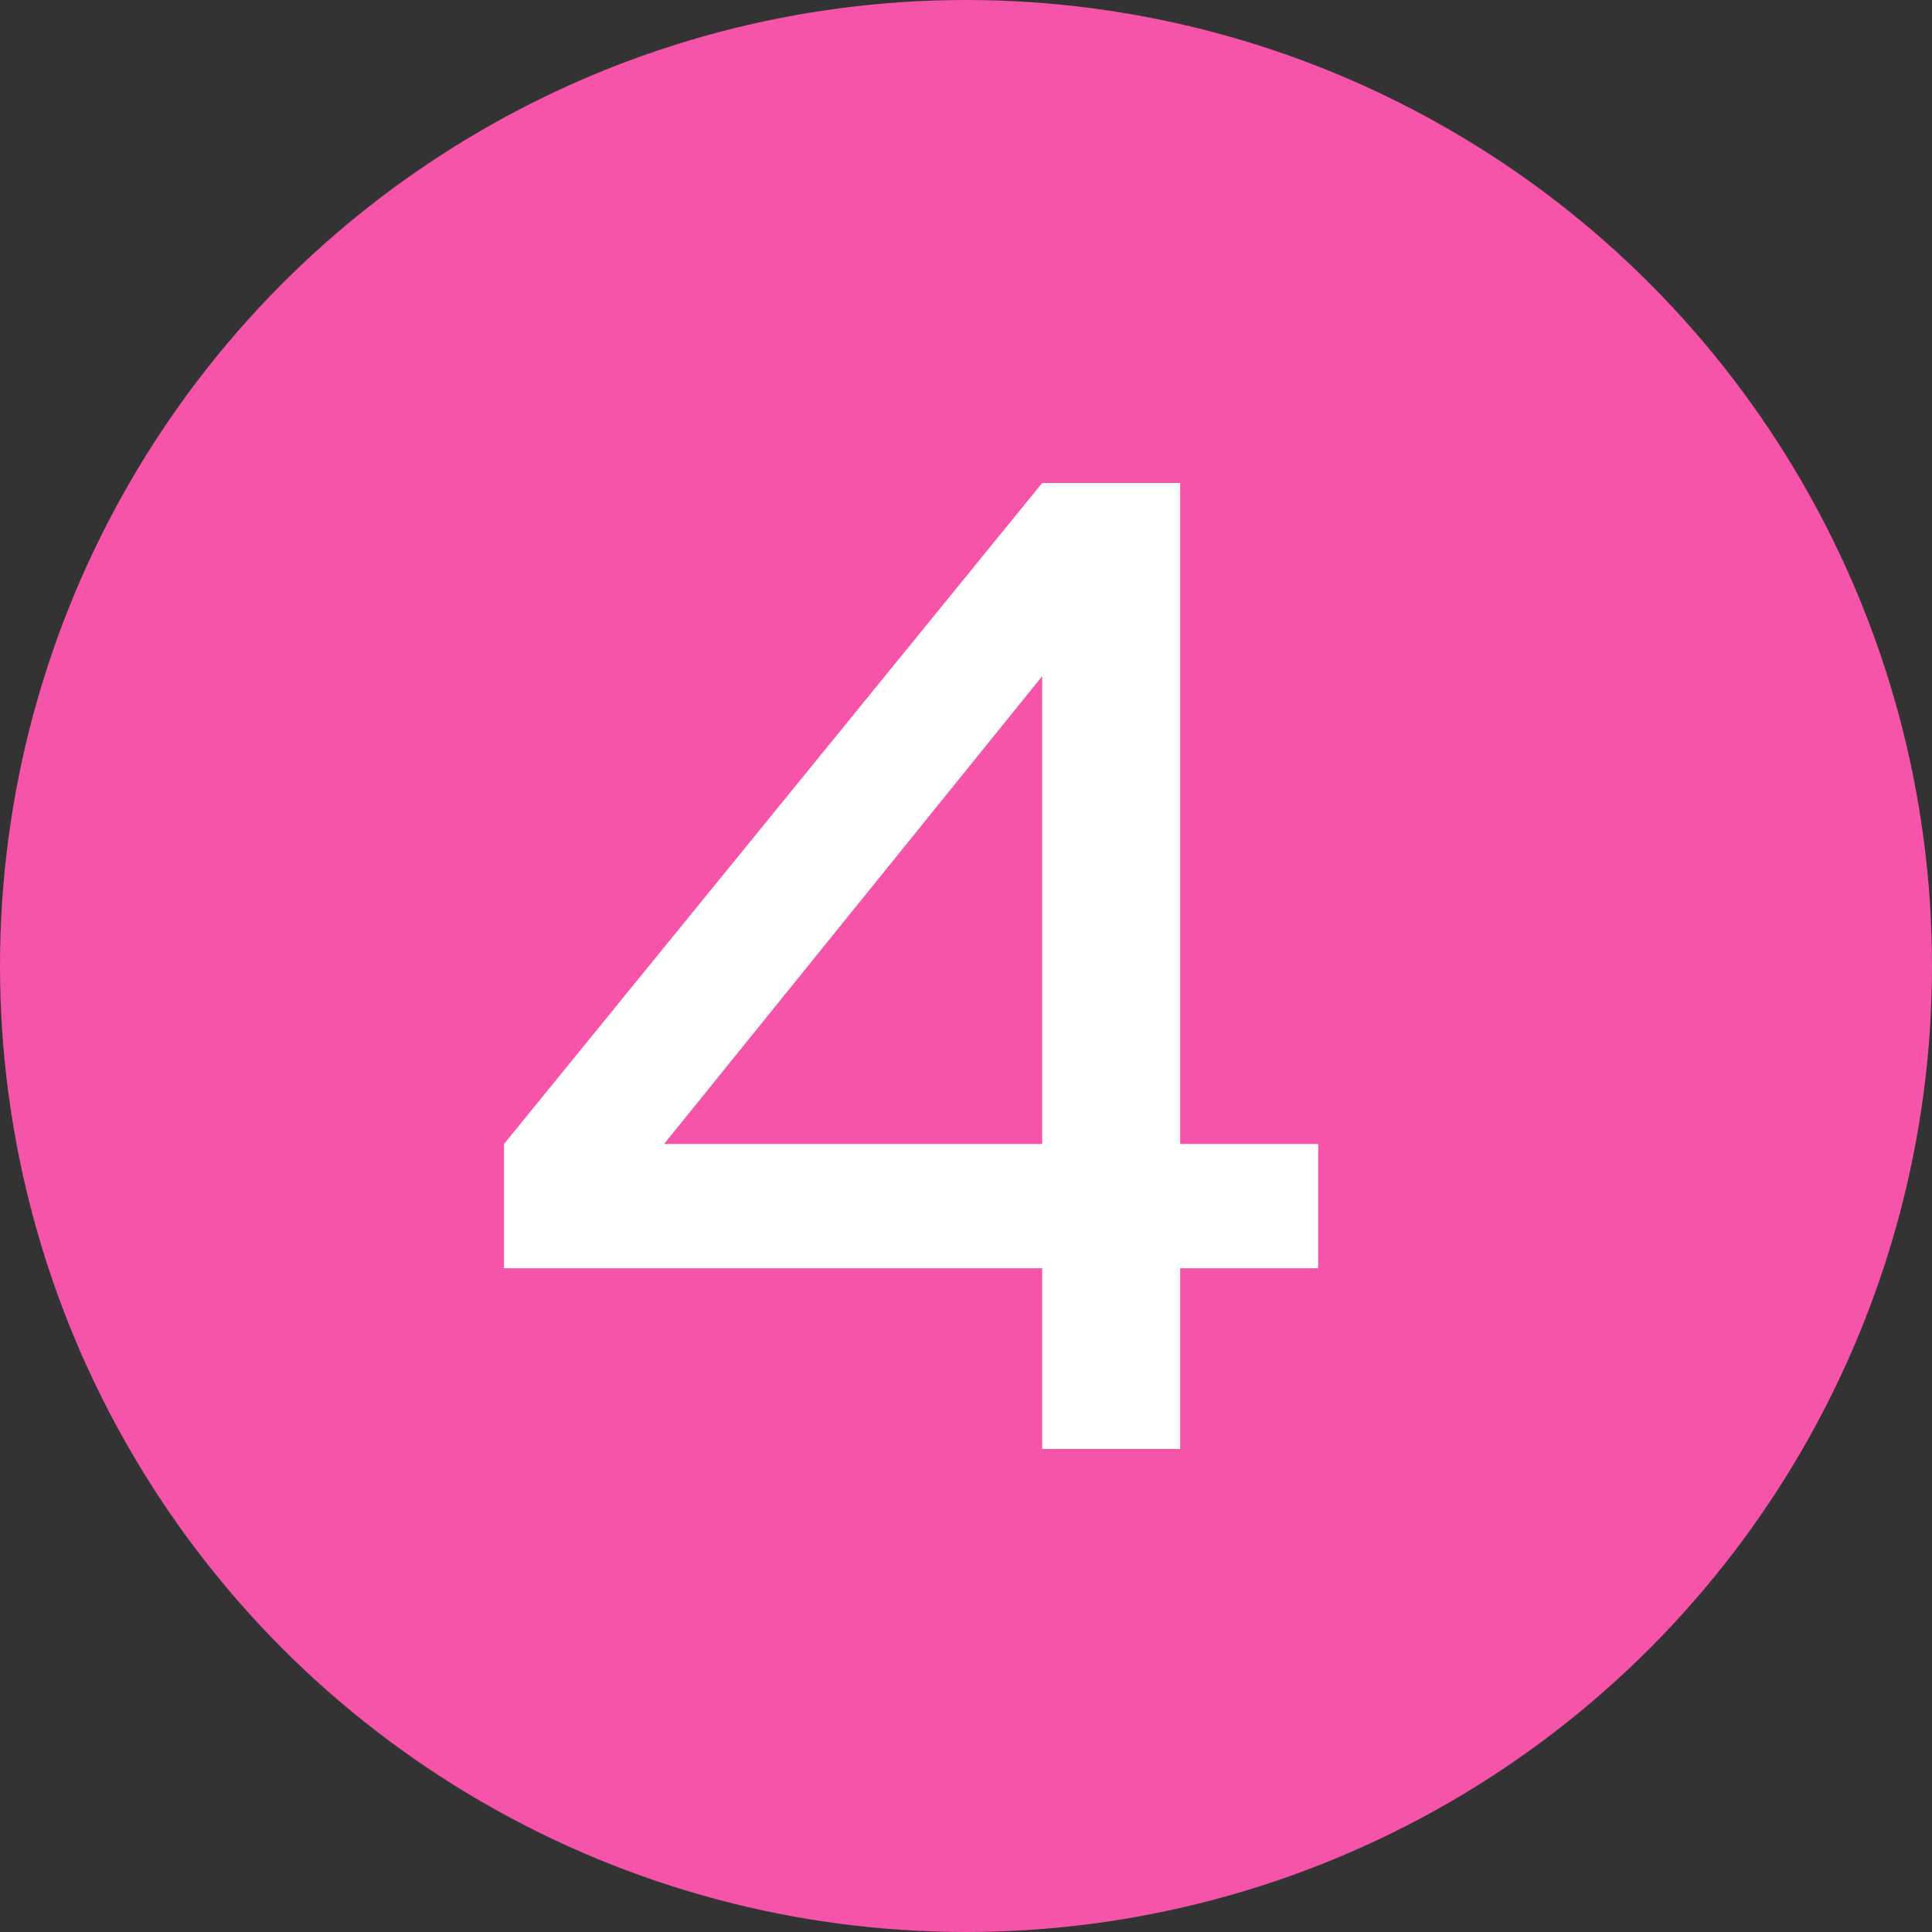
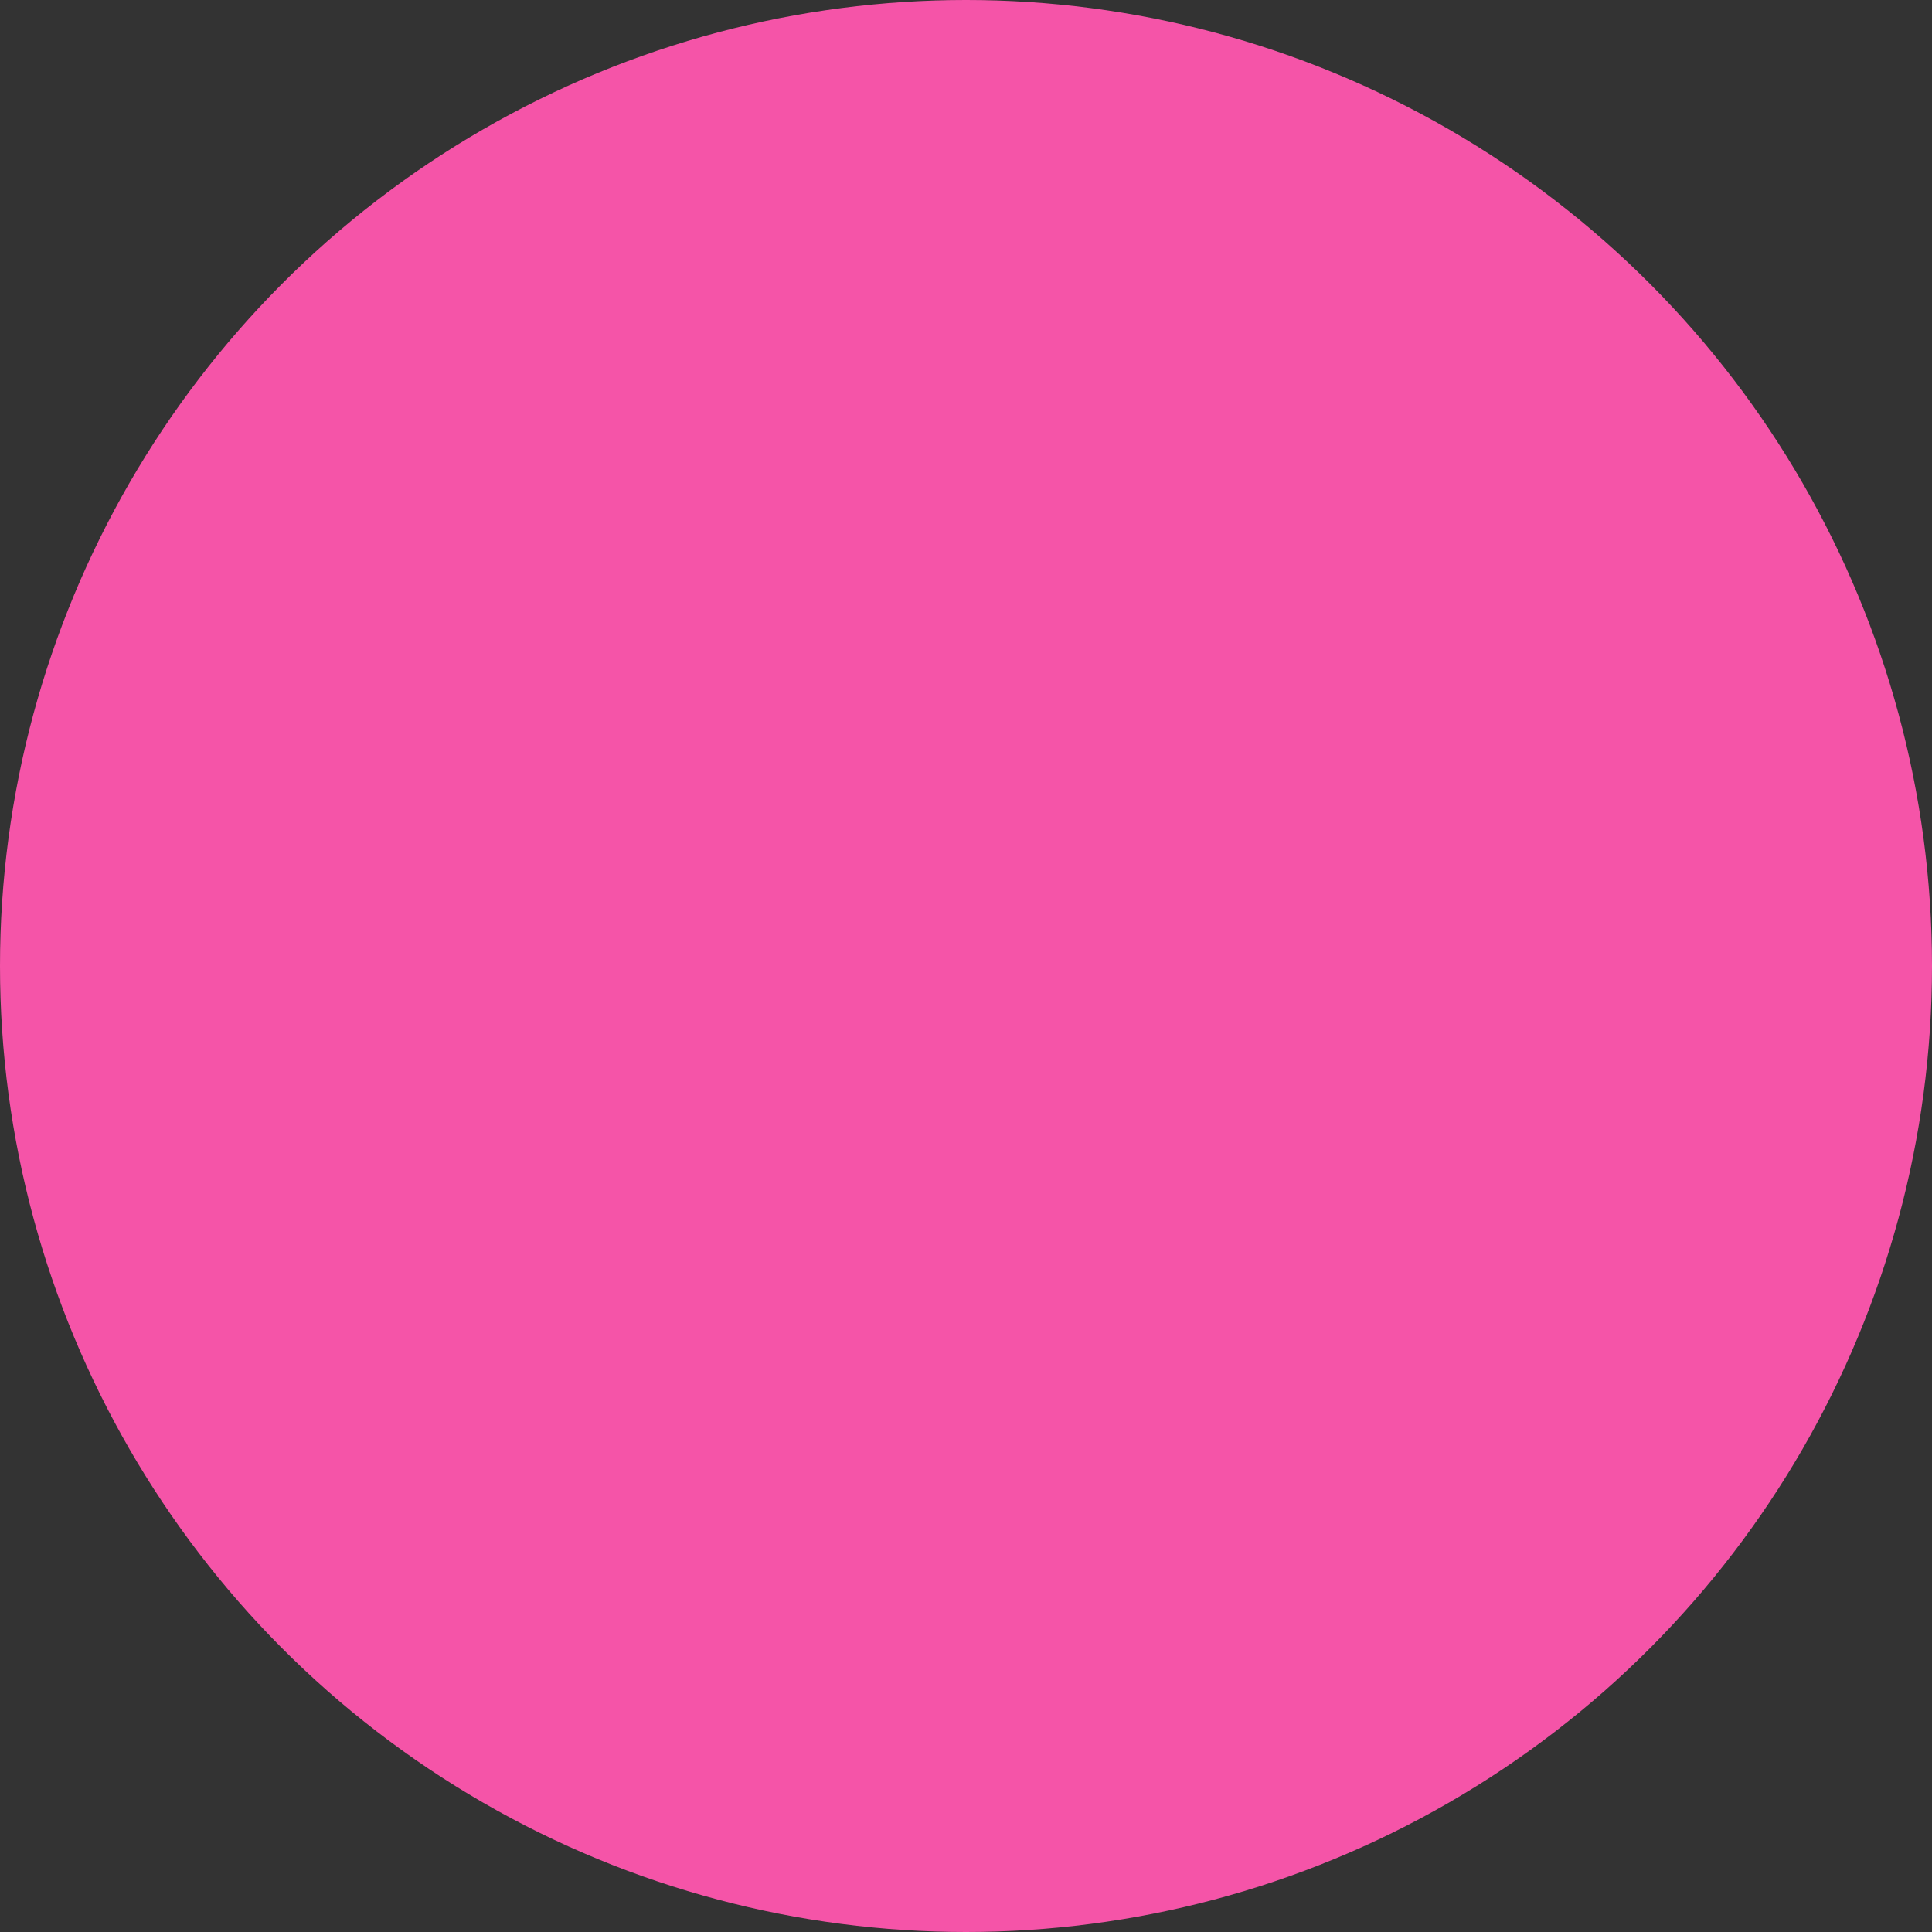
<svg xmlns="http://www.w3.org/2000/svg" width="28" height="28" viewBox="0 0 28 28" fill="none">
  <rect x="0" y="0" width="28" height="28" fill="#333333" stroke="none" />
  <circle cx="14" cy="14" r="14" fill="#F554A8" />
-   <path d="M7.304 18.38V16.58L15.104 7H17.104V16.58H19.104V18.38H17.104V21H15.104V18.38H7.304ZM9.624 16.58H15.104V9.8L9.624 16.58Z" fill="white" />
</svg>